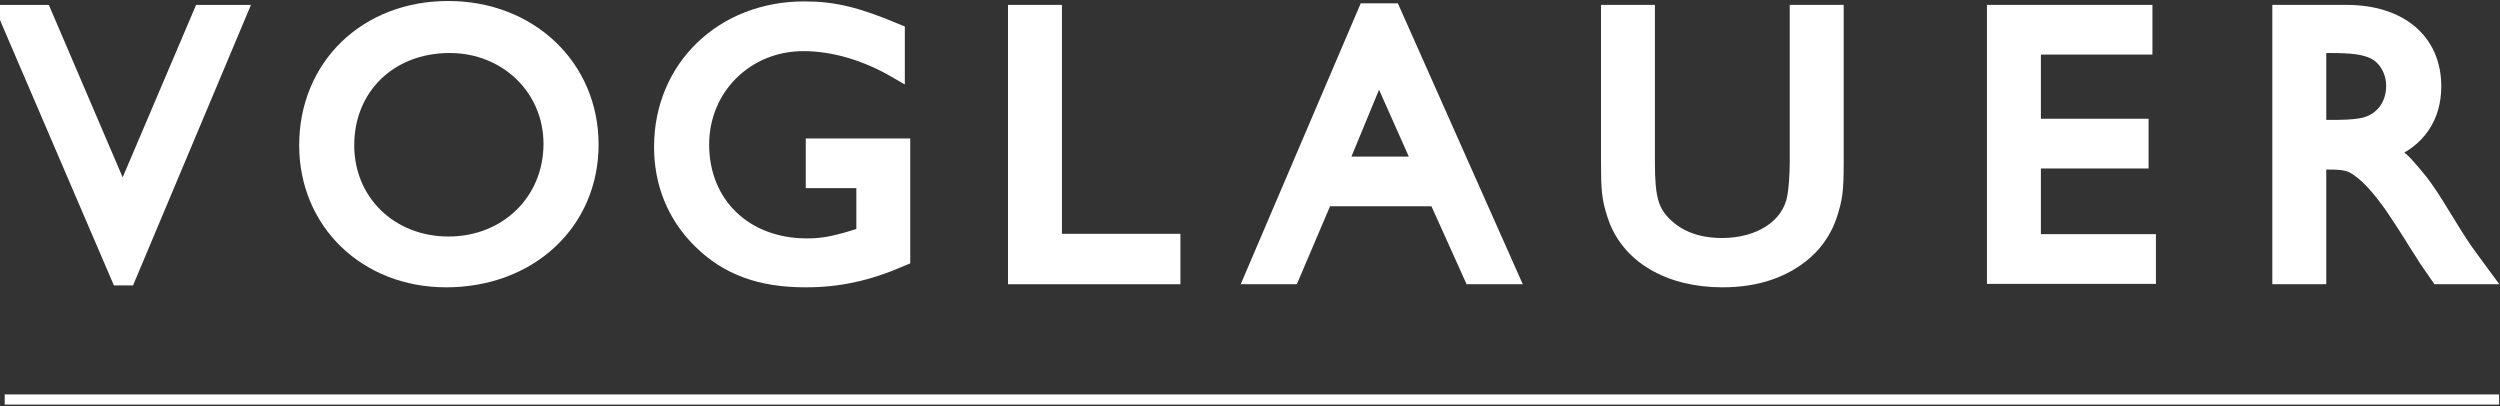
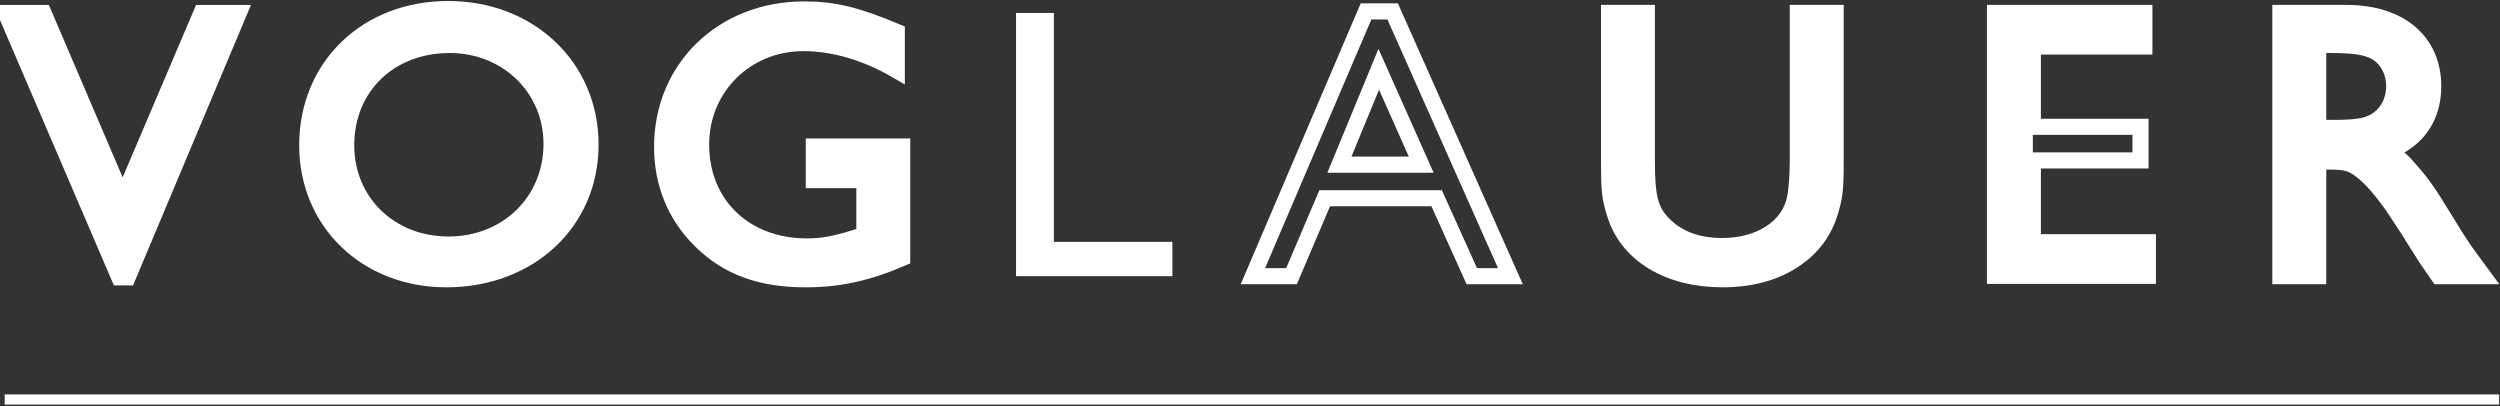
<svg xmlns="http://www.w3.org/2000/svg" version="1.1" width="320" height="52" viewBox="0 0 320 52">
  <rect x="0" y="0" width="320" height="52" fill="#333333" stroke="none" />
  <svg width="321" height="52" viewBox="0 0 1402 227" fill="none" x="-1" y="0">
    <path d="M137.896 7.183L75.758 154.979H70.999L7.553 7.183H28.701L72.954 110.538L116.969 7.183" fill="white" style="fill:white;fill-opacity:1;" />
    <path d="M137.896 7.183L75.758 154.979H70.999L7.553 7.183H28.701L72.954 110.538L116.969 7.183H137.896Z" stroke="white" style="stroke:white;stroke-opacity:1;" stroke-width="9" />
    <path d="M334.505 80.759C334.505 124.335 300.197 156.067 253.802 156.067C209.346 156.067 176.125 124.147 176.125 81.173C176.125 37.146 209.346 5 254.888 5C300.419 5 334.505 37.409 334.505 80.759ZM197.905 81.173C197.905 112.905 222.52 136.667 255.095 136.667C287.906 136.667 312.709 112.491 312.709 80.346C312.709 49.252 287.906 25.077 255.742 25.077C222.081 25.077 197.905 48.613 197.905 81.173Z" fill="white" style="fill:white;fill-opacity:1;" />
    <path d="M334.505 80.759C334.505 124.335 300.197 156.067 253.802 156.067C209.346 156.067 176.125 124.147 176.125 81.173C176.125 37.146 209.346 5 254.888 5C300.419 5 334.505 37.409 334.505 80.759ZM197.905 81.173C197.905 112.905 222.52 136.667 255.095 136.667C287.906 136.667 312.709 112.491 312.709 80.346C312.709 49.252 287.906 25.077 255.742 25.077C222.081 25.077 197.905 48.613 197.905 81.173Z" stroke="white" style="stroke:white;stroke-opacity:1;" stroke-width="9" />
    <path d="M508.745 81.852V144.227C489.33 152.611 473.144 156.07 454.785 156.07C429.553 156.07 410.991 149.378 395.674 134.075C381.646 120.052 374.525 102.117 374.525 82.04C374.525 38.051 408.405 5.229 453.935 5.229C470.561 5.229 483.073 8.274 505.718 17.748V39.33C488.683 29.404 470.561 24.027 453.495 24.027C421.361 24.027 396.321 48.842 396.321 80.762C396.321 114.224 420.699 137.722 455.447 137.722C464.73 137.722 471.193 136.444 485.656 131.895L487.611 131.256V100.614H459.338V81.852" fill="white" style="fill:white;fill-opacity:1;" />
    <path d="M508.745 81.852V144.227C489.33 152.611 473.144 156.07 454.785 156.07C429.553 156.07 410.991 149.378 395.674 134.075C381.646 120.052 374.525 102.117 374.525 82.04C374.525 38.051 408.405 5.229 453.935 5.229C470.561 5.229 483.073 8.274 505.718 17.748V39.33C488.683 29.404 470.561 24.027 453.495 24.027C421.361 24.027 396.321 48.842 396.321 80.762C396.321 114.224 420.699 137.722 455.447 137.722C464.73 137.722 471.193 136.444 485.656 131.895L487.611 131.256V100.614H459.338V81.852H508.745Z" stroke="white" style="stroke:white;stroke-opacity:1;" stroke-width="9" />
    <path d="M593.535 7.179V135.161H659.786V154.336H572.387V7.179" fill="white" style="fill:white;fill-opacity:1;" />
-     <path d="M593.535 7.179V135.161H659.786V154.336H572.387V7.179H593.535Z" stroke="white" style="stroke:white;stroke-opacity:1;" stroke-width="9" />
-     <path d="M782.933 6.314L848.755 154.336H827.181L807.533 110.761H744.952L726.401 154.336H704.812L768.055 6.314H782.933ZM775.161 38.686L753.163 91.999H798.897" fill="white" style="fill:white;fill-opacity:1;" />
    <path d="M782.933 6.314L848.755 154.336H827.181L807.533 110.761H744.952L726.401 154.336H704.812L768.055 6.314H782.933ZM775.161 38.686L753.163 91.999H798.897L775.161 38.686Z" stroke="white" style="stroke:white;stroke-opacity:1;" stroke-width="9" />
    <path d="M1030.59 7.182V90.686C1030.59 106.89 1029.93 110.537 1027.13 119.598C1024.54 127.569 1020 134.713 1013.74 140.315C1001.88 150.88 986.121 156.068 967.349 156.068C937.346 156.068 914.494 142.495 907.354 120.05C904.347 110.763 903.918 106.439 903.918 90.46V7.182H925.052V90.686C925.052 110.124 927.007 117.869 934.334 125.238C942.324 133.397 953.325 137.495 967.131 137.495C988.498 137.495 1004.91 126.742 1007.91 110.537C1008.78 106.665 1009.43 97.604 1009.43 90.686V7.182" fill="white" style="fill:white;fill-opacity:1;" />
    <path d="M1030.59 7.182V90.686C1030.59 106.89 1029.93 110.537 1027.13 119.598C1024.54 127.569 1020 134.713 1013.74 140.315C1001.88 150.88 986.121 156.068 967.349 156.068C937.346 156.068 914.494 142.495 907.354 120.05C904.347 110.763 903.918 106.439 903.918 90.46V7.182H925.052V90.686C925.052 110.124 927.007 117.869 934.334 125.238C942.324 133.397 953.325 137.495 967.131 137.495C988.498 137.495 1004.91 126.742 1007.91 110.537C1008.78 106.665 1009.43 97.604 1009.43 90.686V7.182H1030.59Z" stroke="white" style="stroke:white;stroke-opacity:1;" stroke-width="9" />
-     <path d="M1203.19 7.179V25.94H1140.83V70.831H1201.03V89.63H1140.83V135.349H1205.14V154.148H1119.68V7.179" fill="white" style="fill:white;fill-opacity:1;" />
+     <path d="M1203.19 7.179V25.94H1140.83V70.831V89.63H1140.83V135.349H1205.14V154.148H1119.68V7.179" fill="white" style="fill:white;fill-opacity:1;" />
    <path d="M1203.19 7.179V25.94H1140.83V70.831H1201.03V89.63H1140.83V135.349H1205.14V154.148H1119.68V7.179H1203.19Z" stroke="white" style="stroke:white;stroke-opacity:1;" stroke-width="9" />
    <path d="M1279.22 7.179H1316.12C1345.9 7.179 1364.67 22.932 1364.67 48.198C1364.67 65.417 1355.83 78.163 1339.85 84.442C1345.68 88.314 1347.84 90.232 1352.58 95.871C1359.04 103.203 1362.51 108.391 1372.66 125.01C1377.61 133.206 1381.72 139.447 1384.95 143.771L1392.72 154.336H1367.7L1361.01 144.635C1360.13 143.132 1358.41 140.537 1356.05 136.853C1350.64 128.017 1345.04 119.595 1342.02 115.084C1334.88 105.158 1329.5 98.917 1323.46 94.555C1318.5 90.909 1315.25 90.232 1305.76 90.232H1300.37V154.336H1279.22V7.179ZM1300.37 25.075V71.471H1308.35C1314.18 71.471 1319.57 71.283 1323.46 70.643C1335.11 69.102 1342.86 60.041 1342.86 47.934C1342.86 39.55 1338.34 31.767 1331.65 28.534C1326.26 25.94 1319.57 25.075 1306.63 25.075" fill="white" style="fill:white;fill-opacity:1;" />
    <path d="M1279.22 7.179H1316.12C1345.9 7.179 1364.67 22.932 1364.67 48.198C1364.67 65.417 1355.83 78.163 1339.85 84.442C1345.68 88.314 1347.84 90.232 1352.58 95.871C1359.04 103.203 1362.51 108.391 1372.66 125.01C1377.61 133.206 1381.72 139.447 1384.95 143.771L1392.72 154.336H1367.7L1361.01 144.635C1360.13 143.132 1358.41 140.537 1356.05 136.853C1350.64 128.017 1345.04 119.595 1342.02 115.084C1334.88 105.158 1329.5 98.917 1323.46 94.555C1318.5 90.909 1315.25 90.232 1305.76 90.232H1300.37V154.336H1279.22V7.179ZM1300.37 25.075V71.471H1308.35C1314.18 71.471 1319.57 71.283 1323.46 70.643C1335.11 69.102 1342.86 60.041 1342.86 47.934C1342.86 39.55 1338.34 31.767 1331.65 28.534C1326.26 25.94 1319.57 25.075 1306.63 25.075H1300.37Z" stroke="white" style="stroke:white;stroke-opacity:1;" stroke-width="9" />
    <path d="M1401.48 223.288H6.997" stroke="white" style="stroke:white;stroke-opacity:1;" stroke-width="5.68" />
  </svg>
</svg>